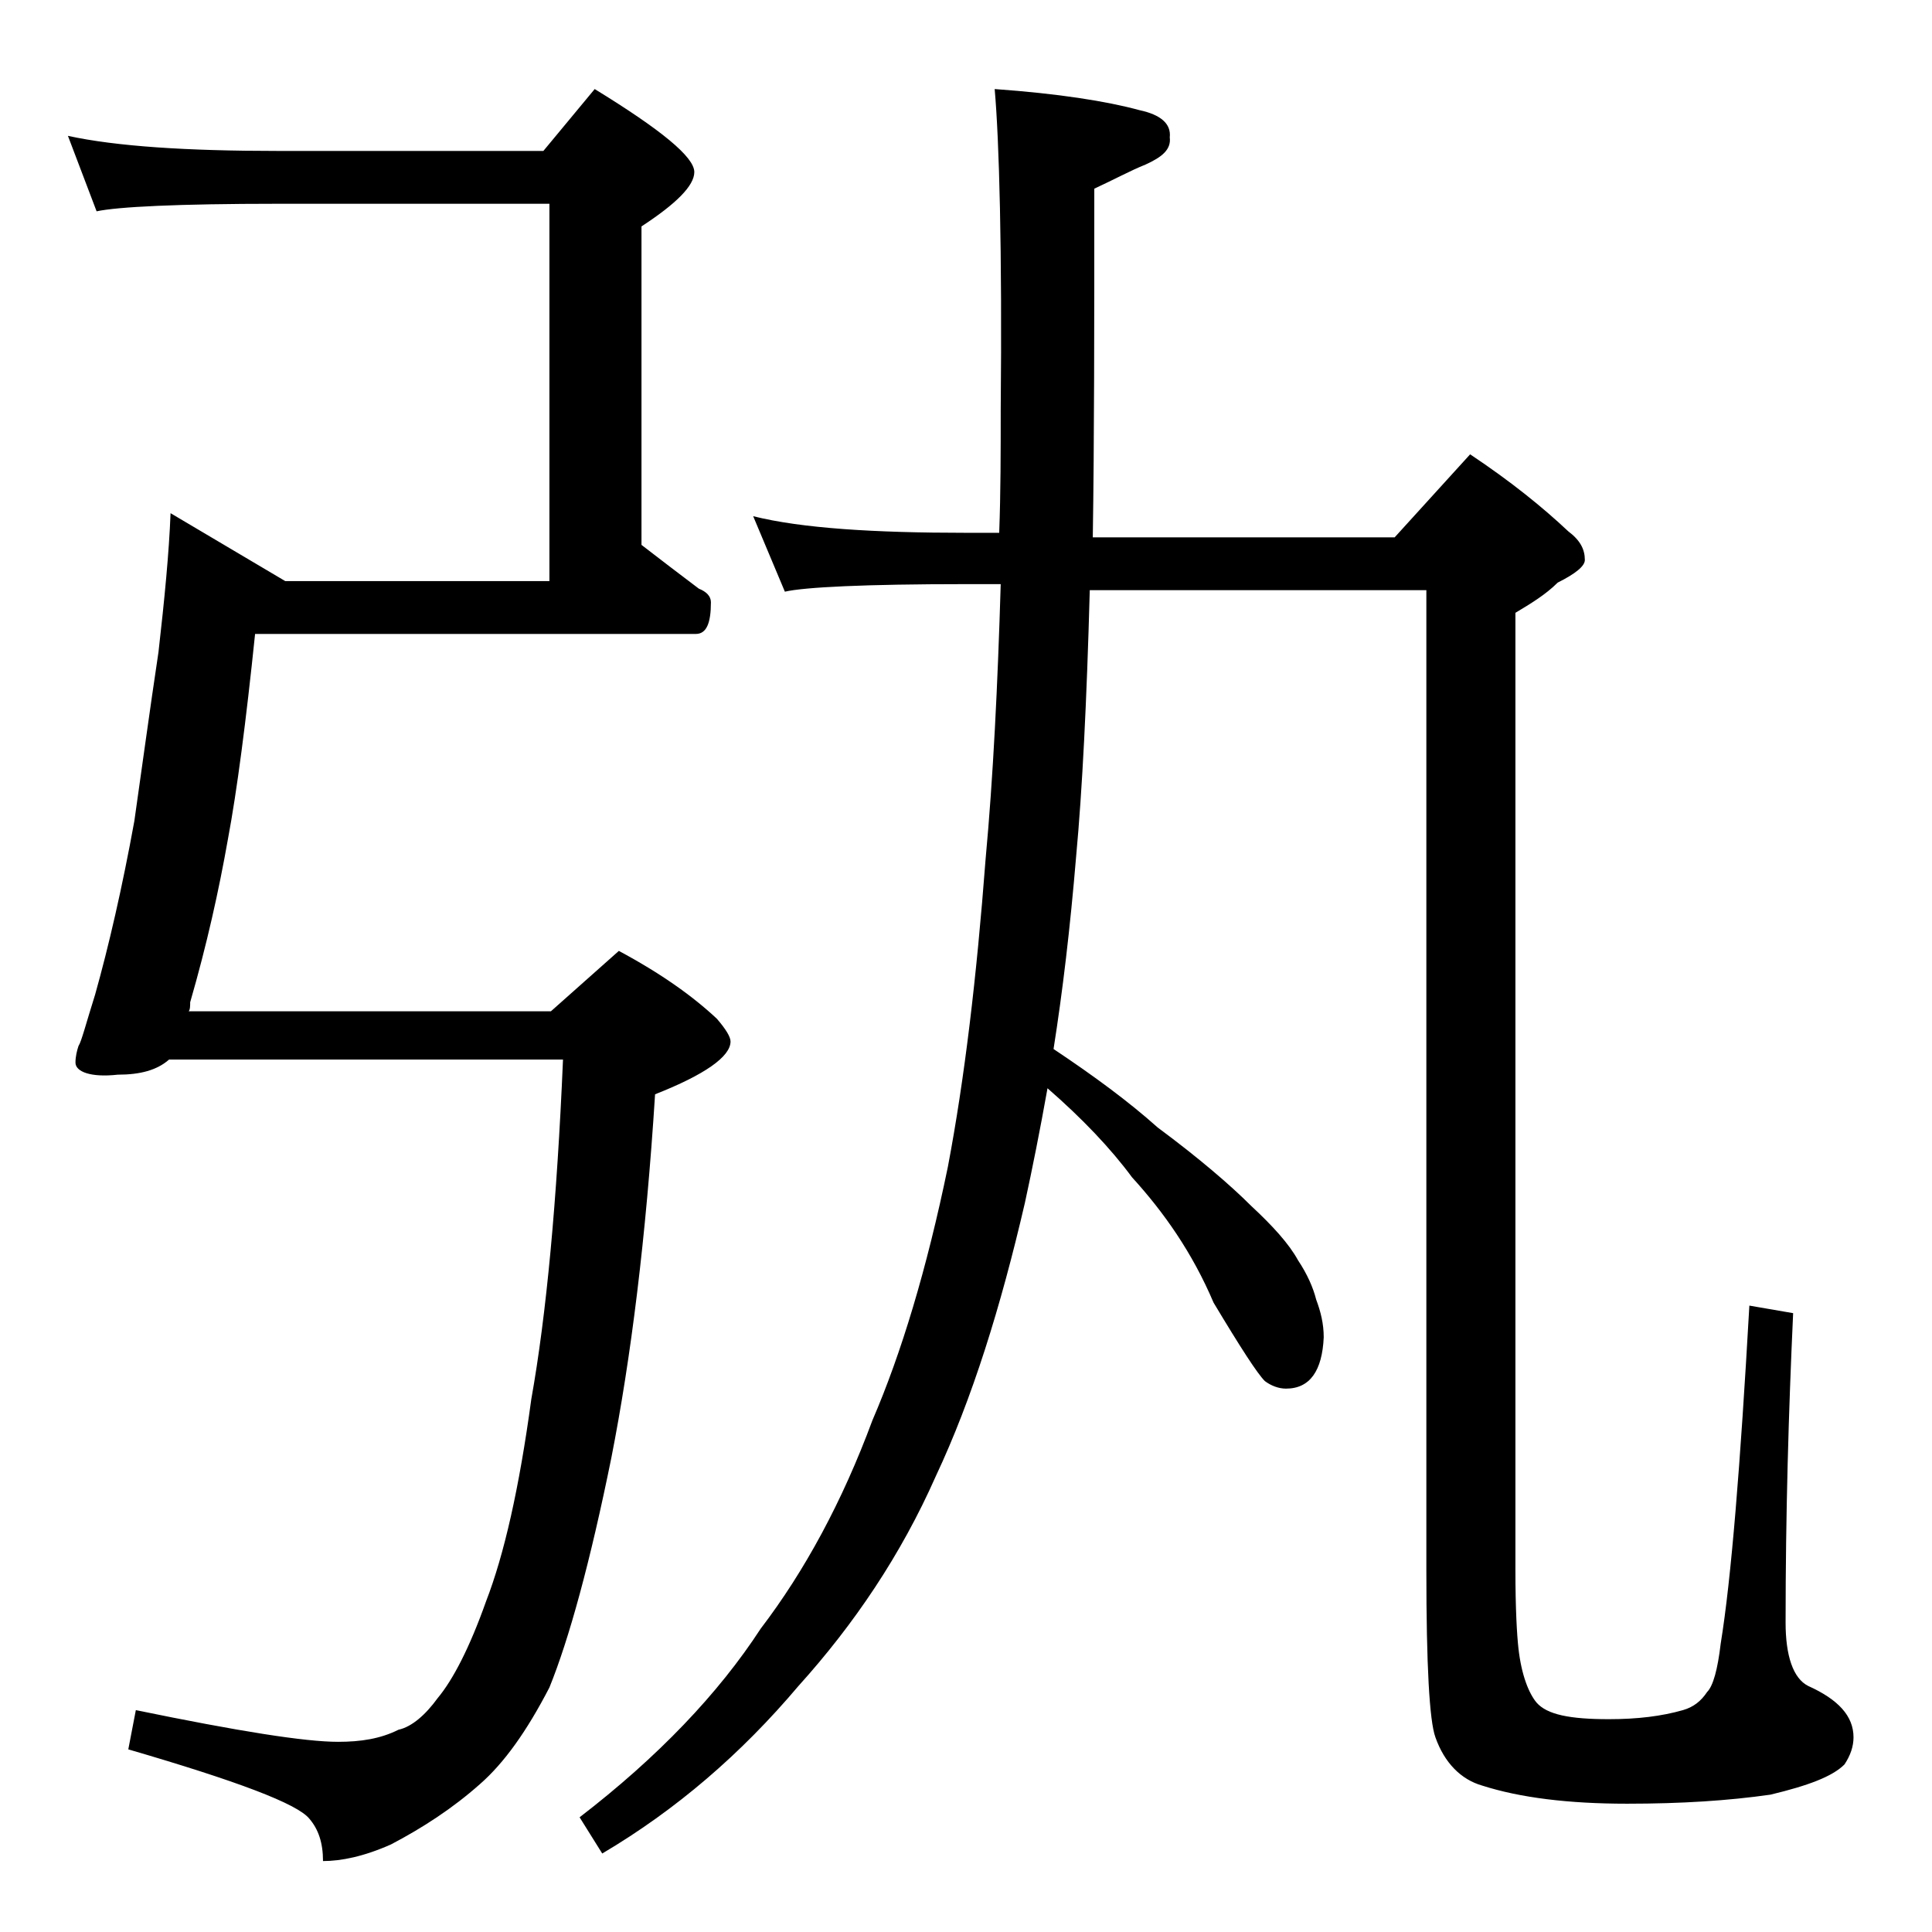
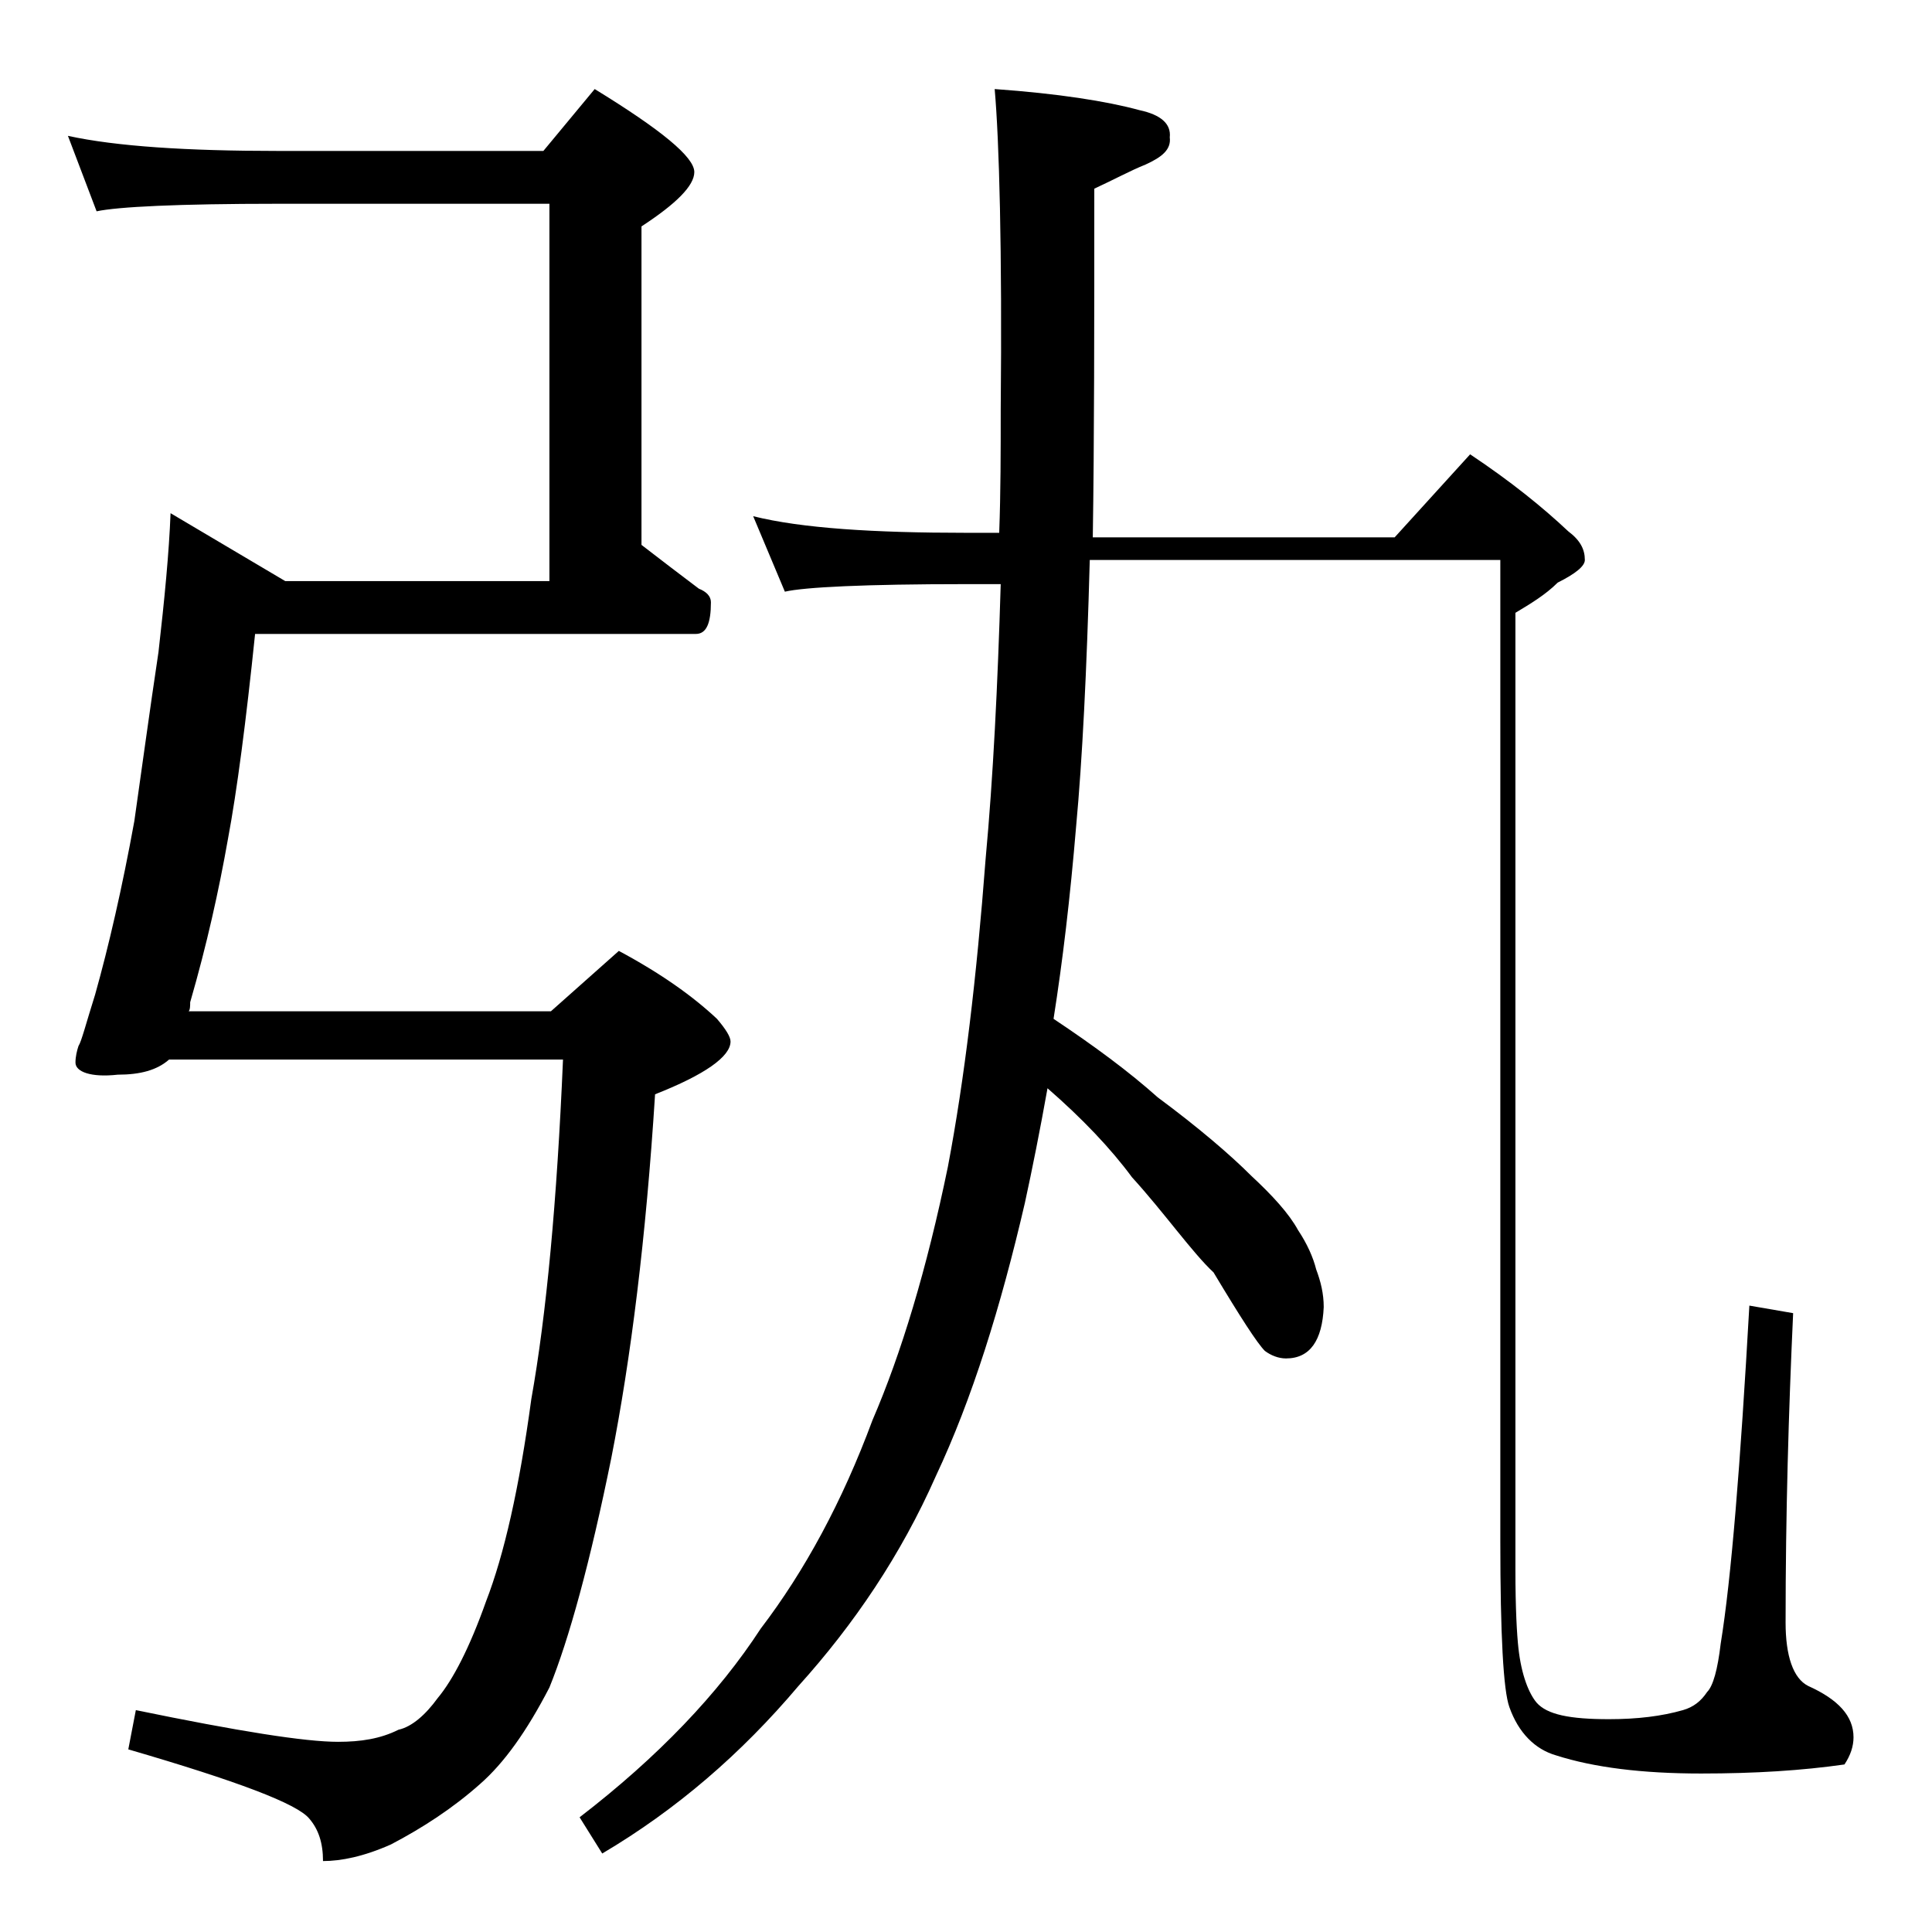
<svg xmlns="http://www.w3.org/2000/svg" version="1.1" id="Layer_1" x="0px" y="0px" viewBox="0 0 128 128" enable-background="new 0 0 128 128" xml:space="preserve">
-   <path d="M4.5,9c3.2,0.7,7.9,1,13.9,1H36l3.4-4.1c4.4,2.7,6.6,4.5,6.6,5.5c0,0.9-1.2,2.1-3.5,3.6v21.1c1.3,1,2.6,2,3.8,2.9  c0.5,0.2,0.8,0.5,0.8,0.9c0,1.4-0.3,2.1-1,2.1H16.9c-0.6,5.8-1.2,10.4-1.8,13.6c-0.6,3.4-1.4,7-2.5,10.8c0,0.2,0,0.5-0.1,0.6h24  l4.5-4c2.8,1.5,4.9,3,6.5,4.5c0.6,0.7,0.9,1.2,0.9,1.5c0,1-1.7,2.2-5,3.5C42.8,82,41.8,90,40.5,96.6c-1.4,6.9-2.8,12-4.1,15.2  c-1.5,2.9-3,5-4.6,6.4c-1.8,1.6-3.8,2.9-5.9,4c-1.8,0.8-3.3,1.1-4.5,1.1c0-1.2-0.3-2.1-0.9-2.8c-0.8-1-4.8-2.5-12-4.6l0.5-2.6  c6.8,1.4,11.2,2.1,13.4,2.1c1.5,0,2.8-0.2,4-0.8c0.9-0.2,1.8-1,2.6-2.1c1-1.2,2.1-3.3,3.2-6.4c1.2-3.1,2.2-7.5,3-13.4  c1-5.6,1.7-13.1,2.1-22.5H11.2c-0.8,0.7-1.9,1-3.4,1C6,71.4,5,71,5,70.4c0-0.4,0.1-0.8,0.2-1.1c0.2-0.3,0.5-1.5,1.1-3.4  c0.9-3.2,1.8-7.1,2.6-11.5c0.5-3.5,1-7.2,1.6-11.2c0.4-3.5,0.7-6.6,0.8-9.2l7.6,4.5h17.5V13.5H18.4c-6.6,0-10.6,0.2-12,0.5L4.5,9z   M65.9,5.9c4.2,0.3,7.4,0.8,9.6,1.4c1.4,0.3,2.1,0.9,2,1.8c0.1,0.8-0.5,1.3-1.6,1.8c-1,0.4-2.1,1-3.4,1.6c0,9,0,16.7-0.1,23.1h20  l5-5.5c2.7,1.8,4.8,3.5,6.5,5.1c0.8,0.6,1.1,1.2,1.1,1.9c0,0.4-0.6,0.9-1.8,1.5c-0.8,0.8-1.8,1.4-2.8,2v63.4c0,2.6,0.1,4.3,0.2,5.2  c0.2,1.8,0.7,3,1.2,3.6c0.7,0.8,2.2,1.1,4.8,1.1c1.9,0,3.5-0.2,4.9-0.6c0.7-0.2,1.2-0.6,1.6-1.2c0.4-0.4,0.7-1.5,0.9-3.2  c0.7-4.3,1.3-11.8,1.9-22.4l2.9,0.5c-0.3,6.5-0.5,13.3-0.5,20.5c0,2.2,0.5,3.7,1.5,4.2c2,0.9,3,2,3,3.4c0,0.6-0.2,1.2-0.6,1.8  c-0.8,0.8-2.4,1.4-4.9,2c-2.8,0.4-5.9,0.6-9.5,0.6c-3.9,0-7.1-0.4-9.6-1.2c-1.4-0.4-2.5-1.5-3.1-3.2c-0.4-1.1-0.6-4.8-0.6-11v-65  H72.2c-0.2,7.4-0.5,13.3-0.9,17.6c-0.4,4.8-0.9,9-1.5,12.8c2.7,1.8,5,3.5,6.9,5.2c2.7,2,4.8,3.8,6.2,5.2c1.4,1.3,2.5,2.5,3.1,3.6  c0.6,0.9,1,1.8,1.2,2.6c0.3,0.8,0.5,1.6,0.5,2.5c-0.1,2.2-0.9,3.4-2.5,3.4c-0.5,0-1-0.2-1.4-0.5c-0.5-0.5-1.6-2.2-3.4-5.2  C79,83,77.1,80.3,75,78c-1.4-1.9-3.3-3.9-5.6-5.9c-0.5,2.8-1,5.3-1.5,7.6c-1.6,6.9-3.5,13-5.9,18.1c-2.3,5.2-5.4,9.8-9.1,13.9  c-3.8,4.5-8.1,8.2-13,11.1l-1.5-2.4c5.2-4,9.2-8.2,12-12.5c2.9-3.8,5.4-8.4,7.4-13.8c1.9-4.4,3.6-10,5-16.8  c1.1-5.8,1.9-12.5,2.5-20.4c0.5-5.4,0.8-11.5,1-18.2H64c-6.7,0-10.7,0.2-12,0.5l-2.1-5c3.2,0.8,8,1.1,14.1,1.1h2.2  c0.1-2.7,0.1-5.4,0.1-8.1C66.4,16.5,66.2,9.3,65.9,5.9z" />
+   <path d="M4.5,9c3.2,0.7,7.9,1,13.9,1H36l3.4-4.1c4.4,2.7,6.6,4.5,6.6,5.5c0,0.9-1.2,2.1-3.5,3.6v21.1c1.3,1,2.6,2,3.8,2.9  c0.5,0.2,0.8,0.5,0.8,0.9c0,1.4-0.3,2.1-1,2.1H16.9c-0.6,5.8-1.2,10.4-1.8,13.6c-0.6,3.4-1.4,7-2.5,10.8c0,0.2,0,0.5-0.1,0.6h24  l4.5-4c2.8,1.5,4.9,3,6.5,4.5c0.6,0.7,0.9,1.2,0.9,1.5c0,1-1.7,2.2-5,3.5C42.8,82,41.8,90,40.5,96.6c-1.4,6.9-2.8,12-4.1,15.2  c-1.5,2.9-3,5-4.6,6.4c-1.8,1.6-3.8,2.9-5.9,4c-1.8,0.8-3.3,1.1-4.5,1.1c0-1.2-0.3-2.1-0.9-2.8c-0.8-1-4.8-2.5-12-4.6l0.5-2.6  c6.8,1.4,11.2,2.1,13.4,2.1c1.5,0,2.8-0.2,4-0.8c0.9-0.2,1.8-1,2.6-2.1c1-1.2,2.1-3.3,3.2-6.4c1.2-3.1,2.2-7.5,3-13.4  c1-5.6,1.7-13.1,2.1-22.5H11.2c-0.8,0.7-1.9,1-3.4,1C6,71.4,5,71,5,70.4c0-0.4,0.1-0.8,0.2-1.1c0.2-0.3,0.5-1.5,1.1-3.4  c0.9-3.2,1.8-7.1,2.6-11.5c0.5-3.5,1-7.2,1.6-11.2c0.4-3.5,0.7-6.6,0.8-9.2l7.6,4.5h17.5V13.5H18.4c-6.6,0-10.6,0.2-12,0.5L4.5,9z   M65.9,5.9c4.2,0.3,7.4,0.8,9.6,1.4c1.4,0.3,2.1,0.9,2,1.8c0.1,0.8-0.5,1.3-1.6,1.8c-1,0.4-2.1,1-3.4,1.6c0,9,0,16.7-0.1,23.1h20  l5-5.5c2.7,1.8,4.8,3.5,6.5,5.1c0.8,0.6,1.1,1.2,1.1,1.9c0,0.4-0.6,0.9-1.8,1.5c-0.8,0.8-1.8,1.4-2.8,2v63.4c0,2.6,0.1,4.3,0.2,5.2  c0.2,1.8,0.7,3,1.2,3.6c0.7,0.8,2.2,1.1,4.8,1.1c1.9,0,3.5-0.2,4.9-0.6c0.7-0.2,1.2-0.6,1.6-1.2c0.4-0.4,0.7-1.5,0.9-3.2  c0.7-4.3,1.3-11.8,1.9-22.4l2.9,0.5c-0.3,6.5-0.5,13.3-0.5,20.5c0,2.2,0.5,3.7,1.5,4.2c2,0.9,3,2,3,3.4c0,0.6-0.2,1.2-0.6,1.8  c-2.8,0.4-5.9,0.6-9.5,0.6c-3.9,0-7.1-0.4-9.6-1.2c-1.4-0.4-2.5-1.5-3.1-3.2c-0.4-1.1-0.6-4.8-0.6-11v-65  H72.2c-0.2,7.4-0.5,13.3-0.9,17.6c-0.4,4.8-0.9,9-1.5,12.8c2.7,1.8,5,3.5,6.9,5.2c2.7,2,4.8,3.8,6.2,5.2c1.4,1.3,2.5,2.5,3.1,3.6  c0.6,0.9,1,1.8,1.2,2.6c0.3,0.8,0.5,1.6,0.5,2.5c-0.1,2.2-0.9,3.4-2.5,3.4c-0.5,0-1-0.2-1.4-0.5c-0.5-0.5-1.6-2.2-3.4-5.2  C79,83,77.1,80.3,75,78c-1.4-1.9-3.3-3.9-5.6-5.9c-0.5,2.8-1,5.3-1.5,7.6c-1.6,6.9-3.5,13-5.9,18.1c-2.3,5.2-5.4,9.8-9.1,13.9  c-3.8,4.5-8.1,8.2-13,11.1l-1.5-2.4c5.2-4,9.2-8.2,12-12.5c2.9-3.8,5.4-8.4,7.4-13.8c1.9-4.4,3.6-10,5-16.8  c1.1-5.8,1.9-12.5,2.5-20.4c0.5-5.4,0.8-11.5,1-18.2H64c-6.7,0-10.7,0.2-12,0.5l-2.1-5c3.2,0.8,8,1.1,14.1,1.1h2.2  c0.1-2.7,0.1-5.4,0.1-8.1C66.4,16.5,66.2,9.3,65.9,5.9z" />
</svg>